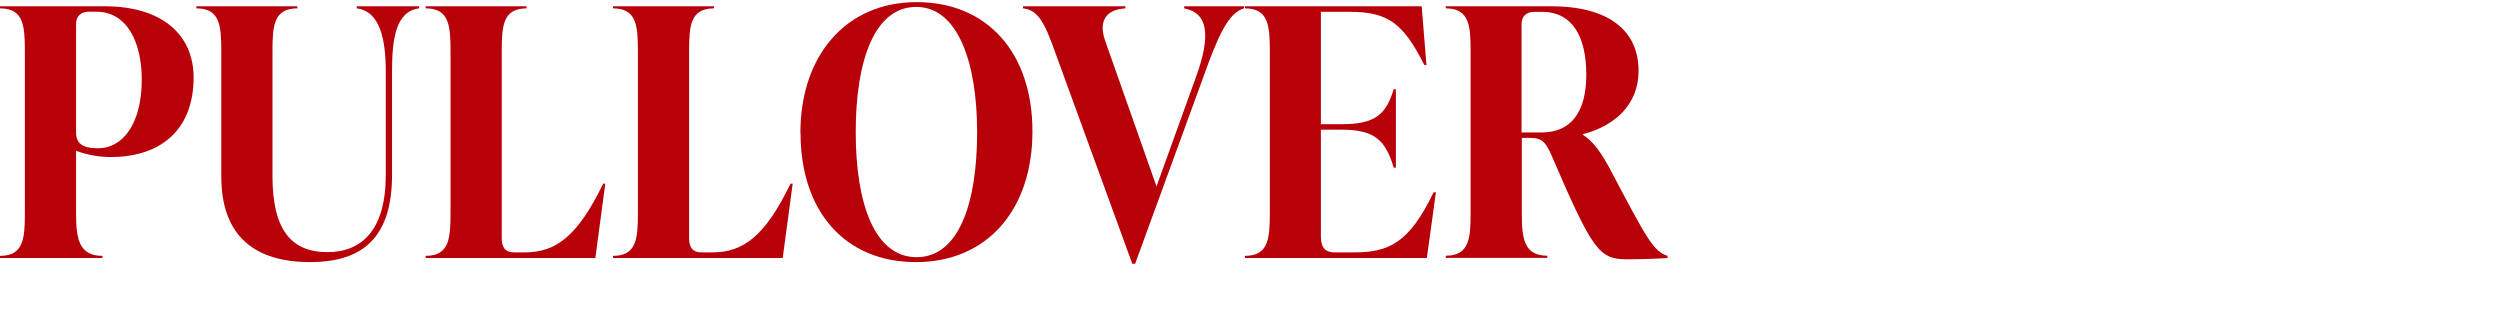
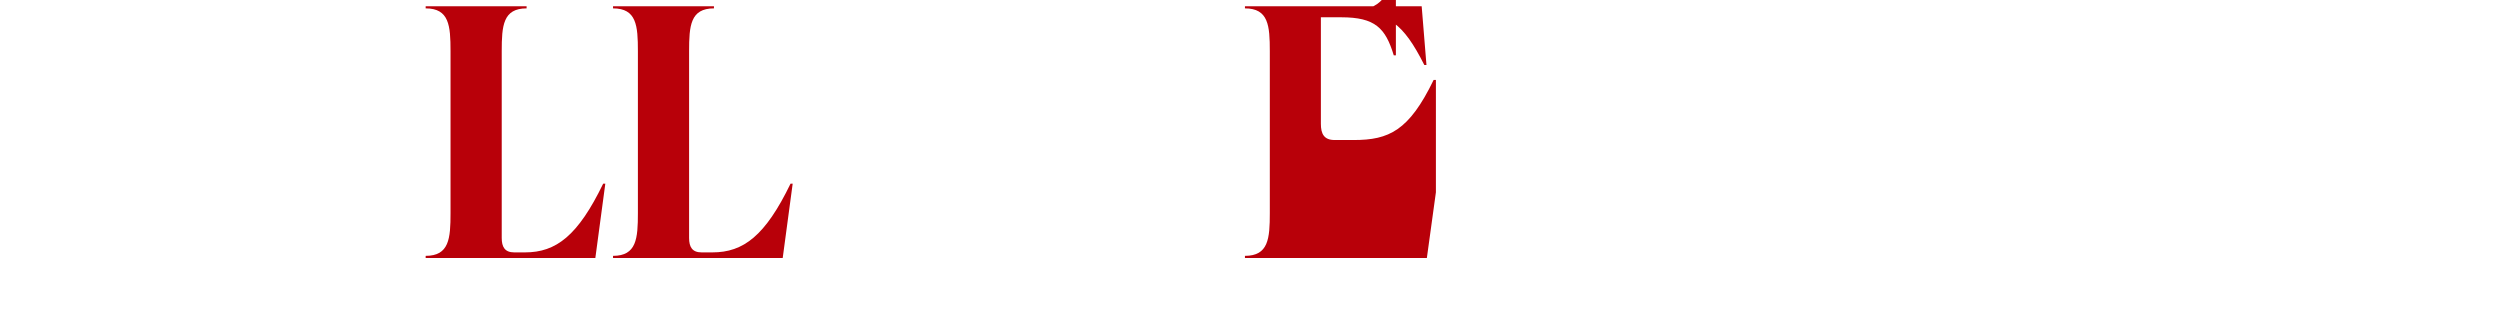
<svg xmlns="http://www.w3.org/2000/svg" id="_レイヤー_1" data-name=" レイヤー 1" viewBox="0 0 188 24">
  <defs>
    <style>
      .cls-1 {
        fill: #b80009;
      }

      .cls-2 {
        isolation: isolate;
      }
    </style>
  </defs>
  <g class="cls-2">
-     <path class="cls-1" d="M7.85.47c4.39,0,6.71,2.18,6.71,5.36,0,3.69-2.21,5.98-6.27,5.98-1.07,0-2-.26-2.57-.47v4.68c0,1.92.21,3.22,1.98,3.22v.16H0v-.16c1.77,0,1.87-1.3,1.87-3.22V3.85c0-1.92-.1-3.22-1.87-3.22v-.16s7.85,0,7.85,0ZM10.66,5.98c0-2.65-1.01-5.1-3.43-5.1h-.52c-.62,0-.99.31-.99.94v8.11c0,.86.47,1.22,1.66,1.22,1.82,0,3.28-1.79,3.28-5.17Z" />
-     <path class="cls-1" d="M16.64,13.26V3.85c0-1.92-.1-3.22-1.87-3.22v-.16h7.59v.16c-1.77,0-1.87,1.3-1.87,3.22v9.39c0,4,1.38,5.72,4.13,5.72,2.57,0,4.39-1.64,4.39-5.8v-7.75c0-2.44-.42-4.55-2.18-4.78v-.16h4.68v.16c-1.77.23-2.03,2.34-2.03,4.78v7.75c0,4.55-2.05,6.55-6.16,6.55s-6.68-1.9-6.68-6.45Z" />
    <path class="cls-1" d="M32.01,19.4v-.16c1.77,0,1.87-1.3,1.87-3.22V3.85c0-1.92-.1-3.22-1.87-3.22v-.16h7.59v.16c-1.77,0-1.87,1.3-1.87,3.22v14.04c0,.68.23,1.09.94,1.09h.81c2.34,0,3.98-1.25,5.88-5.17h.16l-.75,5.59h-12.76Z" />
    <path class="cls-1" d="M46.1,19.4v-.16c1.77,0,1.87-1.3,1.87-3.22V3.85c0-1.92-.1-3.22-1.87-3.22v-.16h7.59v.16c-1.77,0-1.87,1.3-1.87,3.22v14.04c0,.68.23,1.09.94,1.09h.81c2.34,0,3.98-1.25,5.88-5.17h.16l-.75,5.59h-12.76Z" />
-     <path class="cls-1" d="M60.19,9.99c0-5.82,3.43-9.83,8.74-9.83s8.71,3.8,8.71,9.72-3.43,9.83-8.76,9.83-8.68-3.8-8.68-9.72h0ZM73.48,9.93c0-5.25-1.46-9.41-4.58-9.41s-4.55,4-4.55,9.41,1.43,9.41,4.58,9.41,4.55-4,4.55-9.41Z" />
-     <path class="cls-1" d="M89.05.47h4.5v.16c-1.2.34-1.98,2.13-3.09,5.25l-5.1,13.96h-.21l-5.85-16.04c-.75-2.11-1.27-3.07-2.37-3.17v-.16h7.7v.16c-1.53.1-2.03,1.01-1.51,2.47l3.85,10.92,2.99-8.29c1.09-3.04.91-4.76-.91-5.1,0,0,0-.16,0-.16Z" />
-     <path class="cls-1" d="M107.98,14.46l-.68,4.94h-13.68v-.16c1.77,0,1.87-1.3,1.87-3.22V3.85c0-1.92-.1-3.22-1.87-3.22v-.16h13.29l.36,4.42h-.16c-1.59-3.15-2.73-4-5.62-4h-2.16v8.45h1.53c2.55,0,3.35-.7,3.95-2.63h.16v5.9h-.16c-.62-2.05-1.4-2.86-3.95-2.86h-1.53v8.01c0,.75.23,1.22,1.04,1.22h1.43c2.65,0,4.16-.7,6.01-4.52h.17Z" />
-     <path class="cls-1" d="M125.4,19.24v.16c-.52.05-2.13.1-3.04.1-2.13,0-2.6-.65-5.77-8.01-.42-.88-.7-1.12-1.53-1.12h-.62v5.64c0,1.92.16,3.22,1.92,3.22v.16h-7.64v-.16c1.77,0,1.87-1.3,1.87-3.22V3.85c0-1.92-.1-3.22-1.87-3.22v-.16h7.9c4.39,0,6.6,1.85,6.6,4.86,0,2.5-1.74,4.13-4.19,4.76v.05c.75.44,1.43,1.4,2.11,2.7,2.73,5.17,3.2,6.06,4.26,6.4ZM114.43,9.96h1.51c2.16,0,3.35-1.48,3.35-4.34s-1.04-4.73-3.33-4.73h-.55c-.62,0-.99.31-.99.94v8.14h.01Z" />
+     <path class="cls-1" d="M107.98,14.46l-.68,4.94h-13.68v-.16c1.77,0,1.87-1.3,1.87-3.22V3.85c0-1.92-.1-3.22-1.87-3.22v-.16h13.29l.36,4.42h-.16c-1.59-3.15-2.73-4-5.62-4h-2.16h1.53c2.55,0,3.35-.7,3.95-2.63h.16v5.9h-.16c-.62-2.05-1.4-2.86-3.95-2.86h-1.53v8.01c0,.75.23,1.22,1.04,1.22h1.43c2.65,0,4.16-.7,6.01-4.52h.17Z" />
  </g>
</svg>